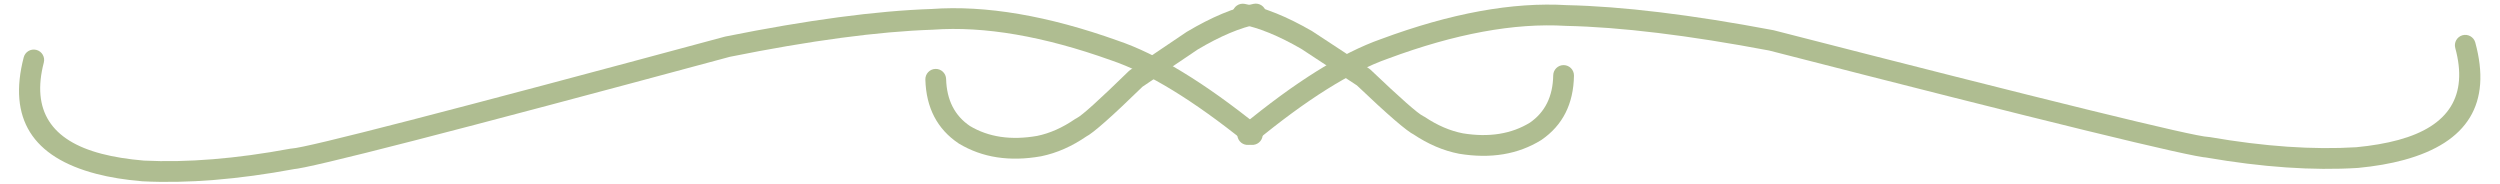
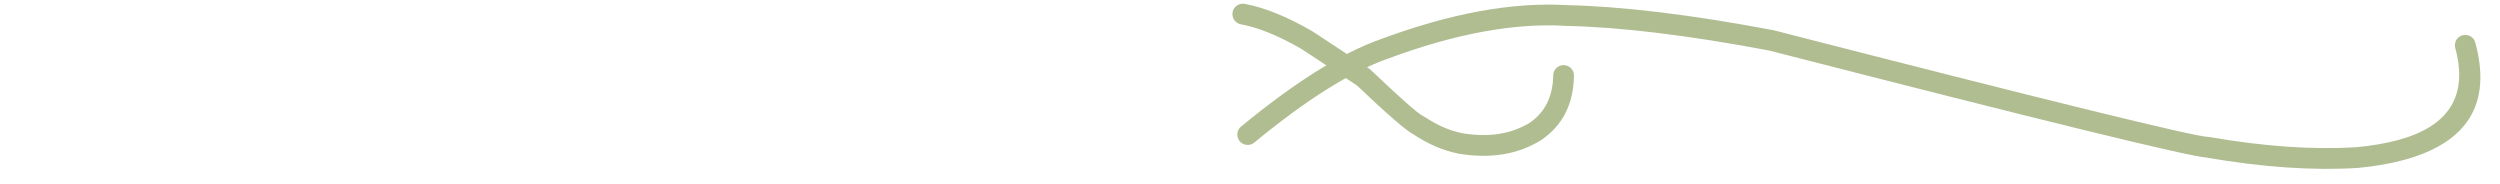
<svg xmlns="http://www.w3.org/2000/svg" fill="#afbd91" height="27.8" preserveAspectRatio="xMidYMid meet" version="1" viewBox="1083.8 815.8 376.9 27.8" width="376.9" zoomAndPan="magnify">
  <g>
    <g id="change1_4">
-       <path d="M1090.404,825.23L1090.404,825.23Q1087.608,835.993,1099.133,838.987L1099.133,838.987Q1101.921,839.711,1105.52,840.013L1105.467,840.01Q1115.272,840.498,1127.576,838.215C1127.645,838.202,1127.714,838.194,1127.784,838.191L1127.784,838.191Q1131.164,838.023,1193.081,821.326L1193.18,821.303Q1211.727,817.572,1224.299,817.152L1224.238,817.155Q1236.505,816.269,1252.348,821.937L1252.322,821.928Q1261.266,824.953,1273.582,834.863C1274.255,835.405,1274.362,836.389,1273.82,837.063C1273.278,837.736,1272.293,837.843,1271.62,837.301L1271.62,837.301Q1259.737,827.74,1251.319,824.893L1251.293,824.884Q1236.072,819.438,1224.464,820.276L1224.403,820.279Q1212.09,820.691,1193.798,824.371L1193.897,824.347Q1131.655,841.132,1127.939,841.316L1128.147,841.292Q1115.482,843.642,1105.311,843.135L1105.258,843.132Q1101.394,842.808,1098.346,842.016L1098.346,842.016Q1083.793,838.235,1087.375,824.443C1087.593,823.607,1088.447,823.105,1089.283,823.322C1090.12,823.54,1090.621,824.394,1090.404,825.23 Z" />
-     </g>
+       </g>
    <g id="change1_2">
      <path d="M1453.955,823.035L1453.955,823.035Q1456.88,833.763,1445.393,836.896L1445.393,836.896Q1442.613,837.654,1439.018,837.999L1439.071,837.995Q1429.273,838.602,1416.942,836.467C1416.873,836.455,1416.804,836.448,1416.734,836.445L1416.734,836.445Q1413.352,836.319,1351.237,820.371L1351.138,820.349Q1332.548,816.842,1319.972,816.574L1320.033,816.576Q1307.756,815.838,1291.983,821.698L1292.009,821.688Q1283.102,824.821,1270.907,834.879C1270.24,835.429,1270.145,836.415,1270.695,837.082C1271.245,837.749,1272.231,837.843,1272.898,837.293L1272.898,837.293Q1284.664,827.589,1293.047,824.641L1293.073,824.632Q1308.228,819.002,1319.845,819.7L1319.905,819.702Q1332.222,819.965,1350.558,823.424L1350.459,823.402Q1412.899,839.434,1416.617,839.573L1416.409,839.551Q1429.101,841.748,1439.265,841.118L1439.317,841.114Q1443.178,840.743,1446.216,839.915L1446.216,839.915Q1460.723,835.958,1456.974,822.211C1456.746,821.377,1455.886,820.886,1455.052,821.113C1454.219,821.341,1453.727,822.201,1453.955,823.035 Z" />
    </g>
    <g id="change1_1">
-       <path d="M1226.436,827.709L1226.436,827.709Q1226.568,832.477,1230.059,834.817L1229.993,834.775Q1234.252,837.332,1240.197,836.282L1240.154,836.29Q1243.044,835.697,1245.88,833.746C1245.961,833.69,1246.049,833.642,1246.139,833.602L1246.138,833.602Q1246.132,833.605,1246.131,833.605L1246.132,833.605Q1247.287,833.044,1253.964,826.532C1254.031,826.466,1254.104,826.407,1254.182,826.355L1254.182,826.355L1262.665,820.634L1262.741,820.586Q1268.355,817.252,1272.819,816.376C1273.667,816.21,1274.489,816.762,1274.656,817.61C1274.822,818.458,1274.27,819.281,1273.421,819.447L1273.421,819.447Q1269.488,820.219,1264.339,823.277L1264.415,823.228L1255.931,828.949L1256.149,828.772Q1249.11,835.638,1247.498,836.42L1247.499,836.42Q1247.448,836.445,1247.395,836.468L1247.653,836.324Q1244.294,838.635,1240.783,839.355L1240.741,839.363Q1233.644,840.617,1228.382,837.459L1228.316,837.417Q1223.485,834.177,1223.307,827.796C1223.284,826.932,1223.965,826.212,1224.828,826.189C1225.692,826.165,1226.412,826.845,1226.436,827.709 Z" />
-     </g>
+       </g>
    <g id="change1_3">
-       <path d="M1317.963,827.157L1317.963,827.157Q1317.888,831.925,1314.426,834.308L1314.492,834.265Q1310.263,836.873,1304.306,835.895L1304.349,835.902Q1301.453,835.344,1298.593,833.428C1298.511,833.373,1298.423,833.325,1298.332,833.287L1298.333,833.287Q1298.339,833.289,1298.34,833.29L1298.339,833.29Q1297.177,832.743,1290.422,826.311C1290.354,826.247,1290.281,826.188,1290.202,826.137L1290.202,826.137L1281.651,820.519L1281.574,820.472Q1275.92,817.207,1271.446,816.385C1270.596,816.228,1269.781,816.791,1269.624,817.641C1269.468,818.491,1270.031,819.307,1270.881,819.463L1270.881,819.463Q1274.823,820.187,1280.009,823.182L1279.932,823.135L1288.484,828.753L1288.264,828.578Q1295.386,835.359,1297.007,836.121L1297.006,836.121Q1297.058,836.146,1297.111,836.168L1296.851,836.027Q1300.237,838.297,1303.757,838.975L1303.799,838.983Q1310.91,840.15,1316.134,836.929L1316.2,836.886Q1320.992,833.588,1321.092,827.205C1321.105,826.341,1320.416,825.63,1319.552,825.616C1318.688,825.603,1317.976,826.293,1317.963,827.157 Z" />
+       <path d="M1317.963,827.157L1317.963,827.157Q1317.888,831.925,1314.426,834.308L1314.492,834.265Q1310.263,836.873,1304.306,835.895L1304.349,835.902Q1301.453,835.344,1298.593,833.428C1298.511,833.373,1298.423,833.325,1298.332,833.287L1298.333,833.287Q1298.339,833.289,1298.34,833.29L1298.339,833.29Q1297.177,832.743,1290.422,826.311C1290.354,826.247,1290.281,826.188,1290.202,826.137L1290.202,826.137L1281.651,820.519L1281.574,820.472Q1275.92,817.207,1271.446,816.385C1270.596,816.228,1269.781,816.791,1269.624,817.641C1269.468,818.491,1270.031,819.307,1270.881,819.463Q1274.823,820.187,1280.009,823.182L1279.932,823.135L1288.484,828.753L1288.264,828.578Q1295.386,835.359,1297.007,836.121L1297.006,836.121Q1297.058,836.146,1297.111,836.168L1296.851,836.027Q1300.237,838.297,1303.757,838.975L1303.799,838.983Q1310.91,840.15,1316.134,836.929L1316.2,836.886Q1320.992,833.588,1321.092,827.205C1321.105,826.341,1320.416,825.63,1319.552,825.616C1318.688,825.603,1317.976,826.293,1317.963,827.157 Z" />
    </g>
  </g>
</svg>